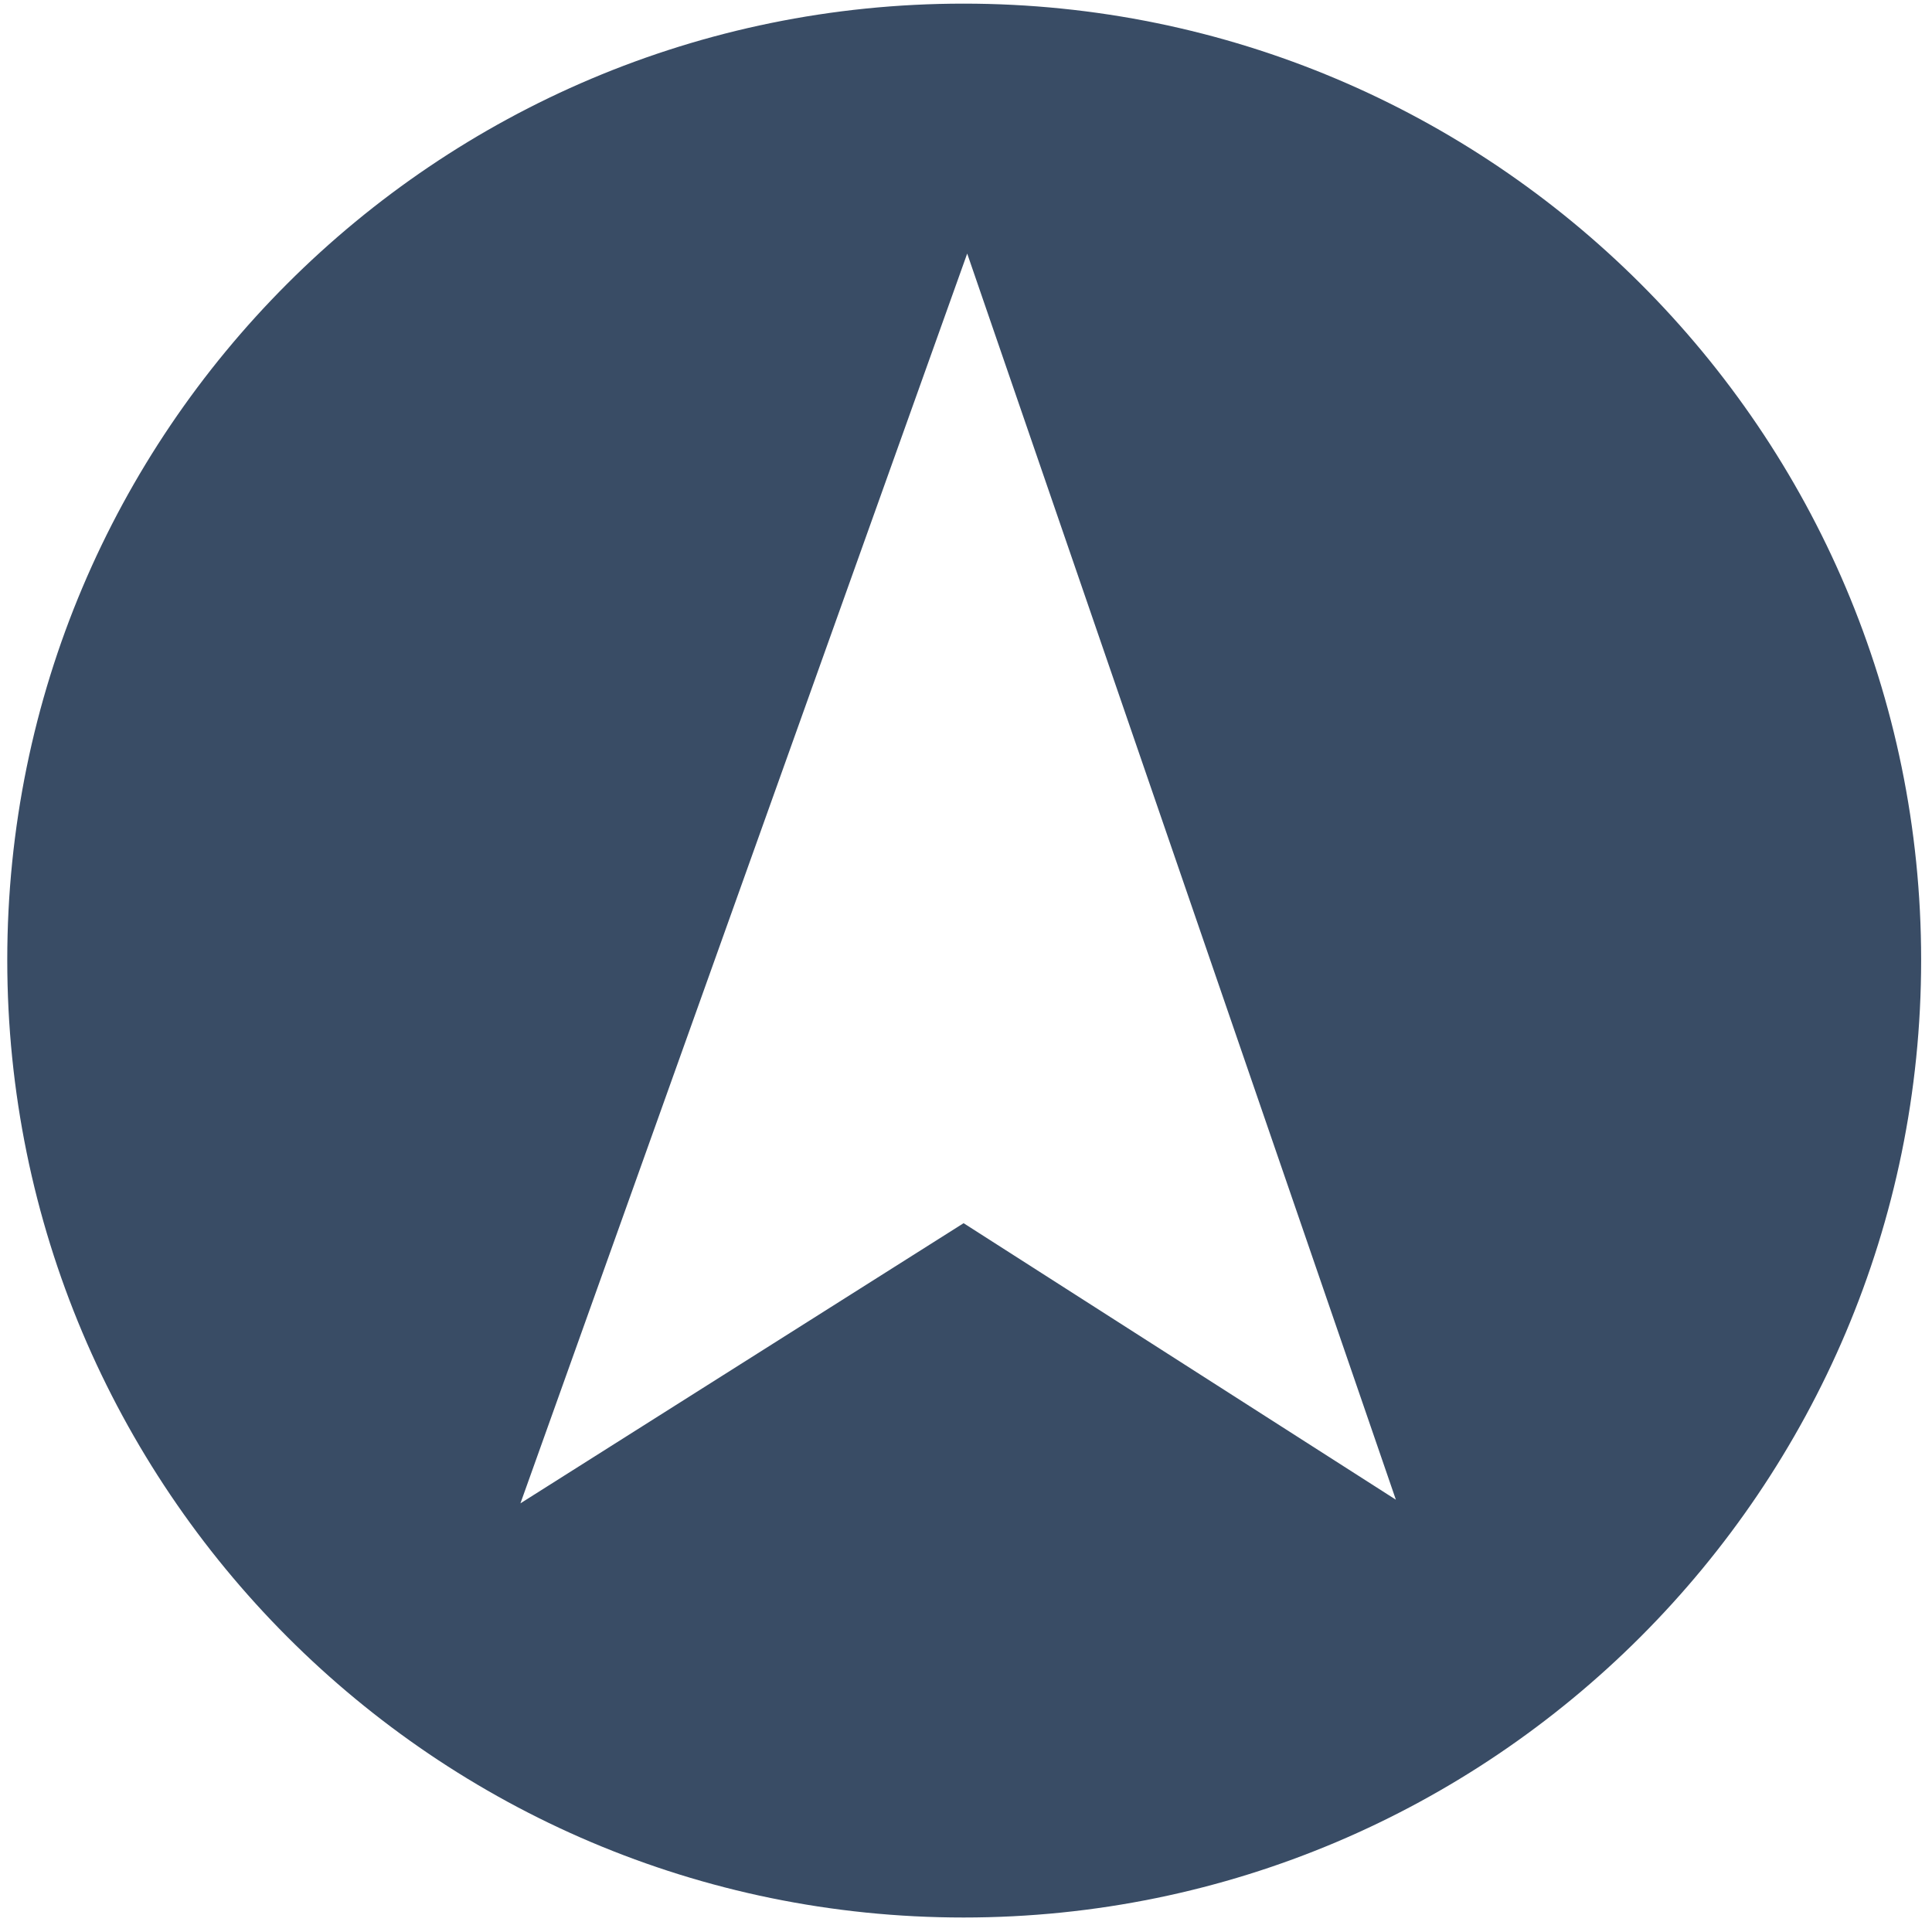
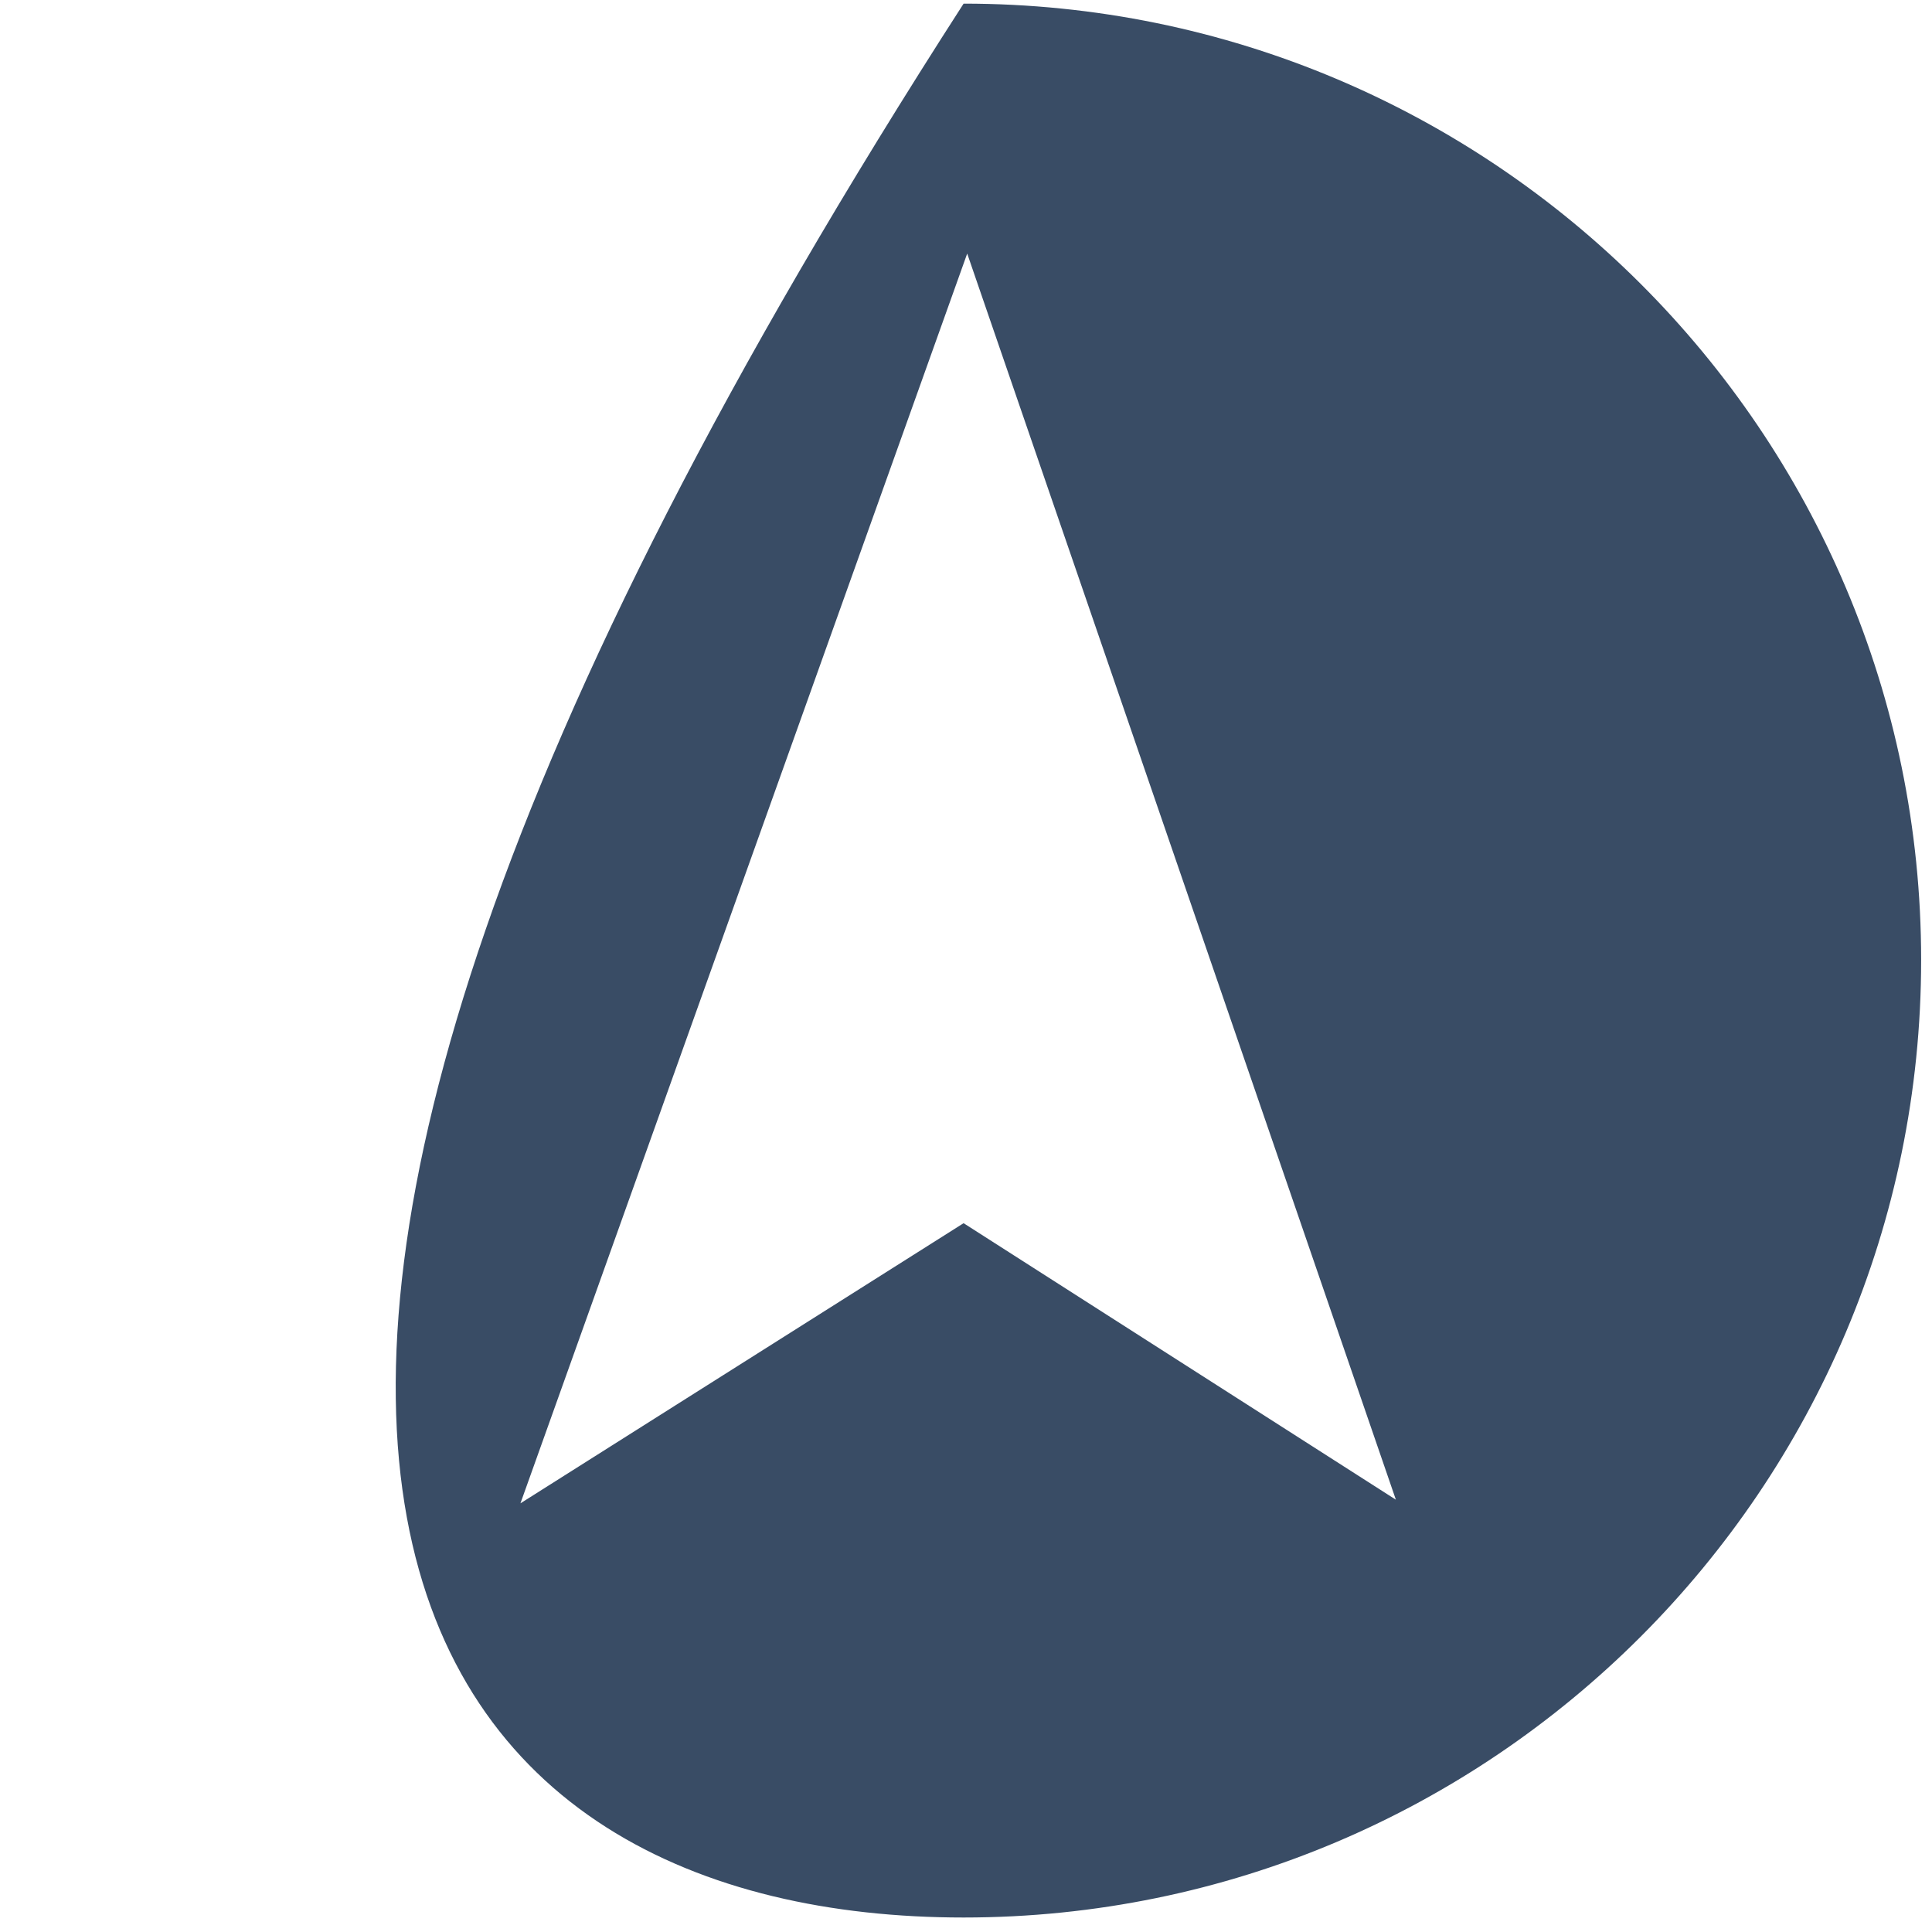
<svg xmlns="http://www.w3.org/2000/svg" xmlns:ns1="http://www.inkscape.org/namespaces/inkscape" xmlns:ns2="http://sodipodi.sourceforge.net/DTD/sodipodi-0.dtd" width="50" height="50" id="svg2" version="1.1" ns1:version="0.48.1 " ns2:docname="icon_top.svg">
  <defs id="defs4">
    <ns1:path-effect effect="spiro" id="path-effect3071" is_visible="true" />
    <ns1:path-effect effect="spiro" id="path-effect3069" is_visible="true" />
    <ns1:path-effect effect="envelope" id="path-effect3067" is_visible="true" yy="true" xx="true" bendpath1="m -191.242,455.564 260.359,0" bendpath2="m 69.117,455.564 0,125.865" bendpath3="m -191.242,581.429 260.359,0" bendpath4="m -191.242,455.564 0,125.865" />
    <ns1:path-effect effect="bend_path" id="path-effect3065" is_visible="true" bendpath="m -191.242,518.497 260.359,0" prop_scale="1" scale_y_rel="false" vertical="false" />
  </defs>
  <ns2:namedview id="base" pagecolor="#ffffff" bordercolor="#666666" borderopacity="1.0" ns1:pageopacity="0" ns1:pageshadow="2" ns1:zoom="10.34" ns1:cx="25" ns1:cy="25" ns1:document-units="px" ns1:current-layer="layer1" showgrid="false" showguides="true" ns1:guide-bbox="true" showborder="true" ns1:showpageshadow="false" ns1:window-width="1366" ns1:window-height="706" ns1:window-x="-8" ns1:window-y="-8" ns1:window-maximized="1">
    <ns2:guide orientation="0,1" position="-554,754" id="guide3005" />
    <ns2:guide orientation="0,1" position="-554,754" id="guide3007" />
    <ns2:guide orientation="1,0" position="-62.225,662.559" id="guide3025" />
    <ns2:guide orientation="0,1" position="-223.446,470.933" id="guide3053" />
    <ns2:guide orientation="1,0" position="-191.626,562.857" id="guide3055" />
    <ns2:guide orientation="1,0" position="69.296,545.179" id="guide3057" />
    <ns2:guide orientation="1,0" position="24.952,31.431" id="guide3859" />
    <ns2:guide orientation="0,1" position="-19.149,11.412" id="guide3861" />
  </ns2:namedview>
  <g ns1:label="Layer 1" ns1:groupmode="layer" id="layer1" transform="translate(0,-1002.362)">
-     <path style="color:#000000;fill:#394c65;fill-opacity:1;fill-rule:nonzero;stroke:none;stroke-width:1.5;marker:none;visibility:visible;display:inline;overflow:visible;enable-background:accumulate" d="M 24.938 0.094 C 11.264 0.094 0.188 11.17 0.188 24.844 C 0.188 38.517 11.264 49.625 24.938 49.625 C 38.611 49.625 49.719 38.517 49.719 24.844 C 49.719 11.17 38.611 0.094 24.938 0.094 z M 25.031 6.562 L 36.125 38.812 L 24.938 31.656 L 13.469 38.906 L 25.031 6.562 z " transform="translate(0,1002.362)" id="path3857" />
+     <path style="color:#000000;fill:#394c65;fill-opacity:1;fill-rule:nonzero;stroke:none;stroke-width:1.5;marker:none;visibility:visible;display:inline;overflow:visible;enable-background:accumulate" d="M 24.938 0.094 C 0.188 38.517 11.264 49.625 24.938 49.625 C 38.611 49.625 49.719 38.517 49.719 24.844 C 49.719 11.17 38.611 0.094 24.938 0.094 z M 25.031 6.562 L 36.125 38.812 L 24.938 31.656 L 13.469 38.906 L 25.031 6.562 z " transform="translate(0,1002.362)" id="path3857" />
  </g>
</svg>